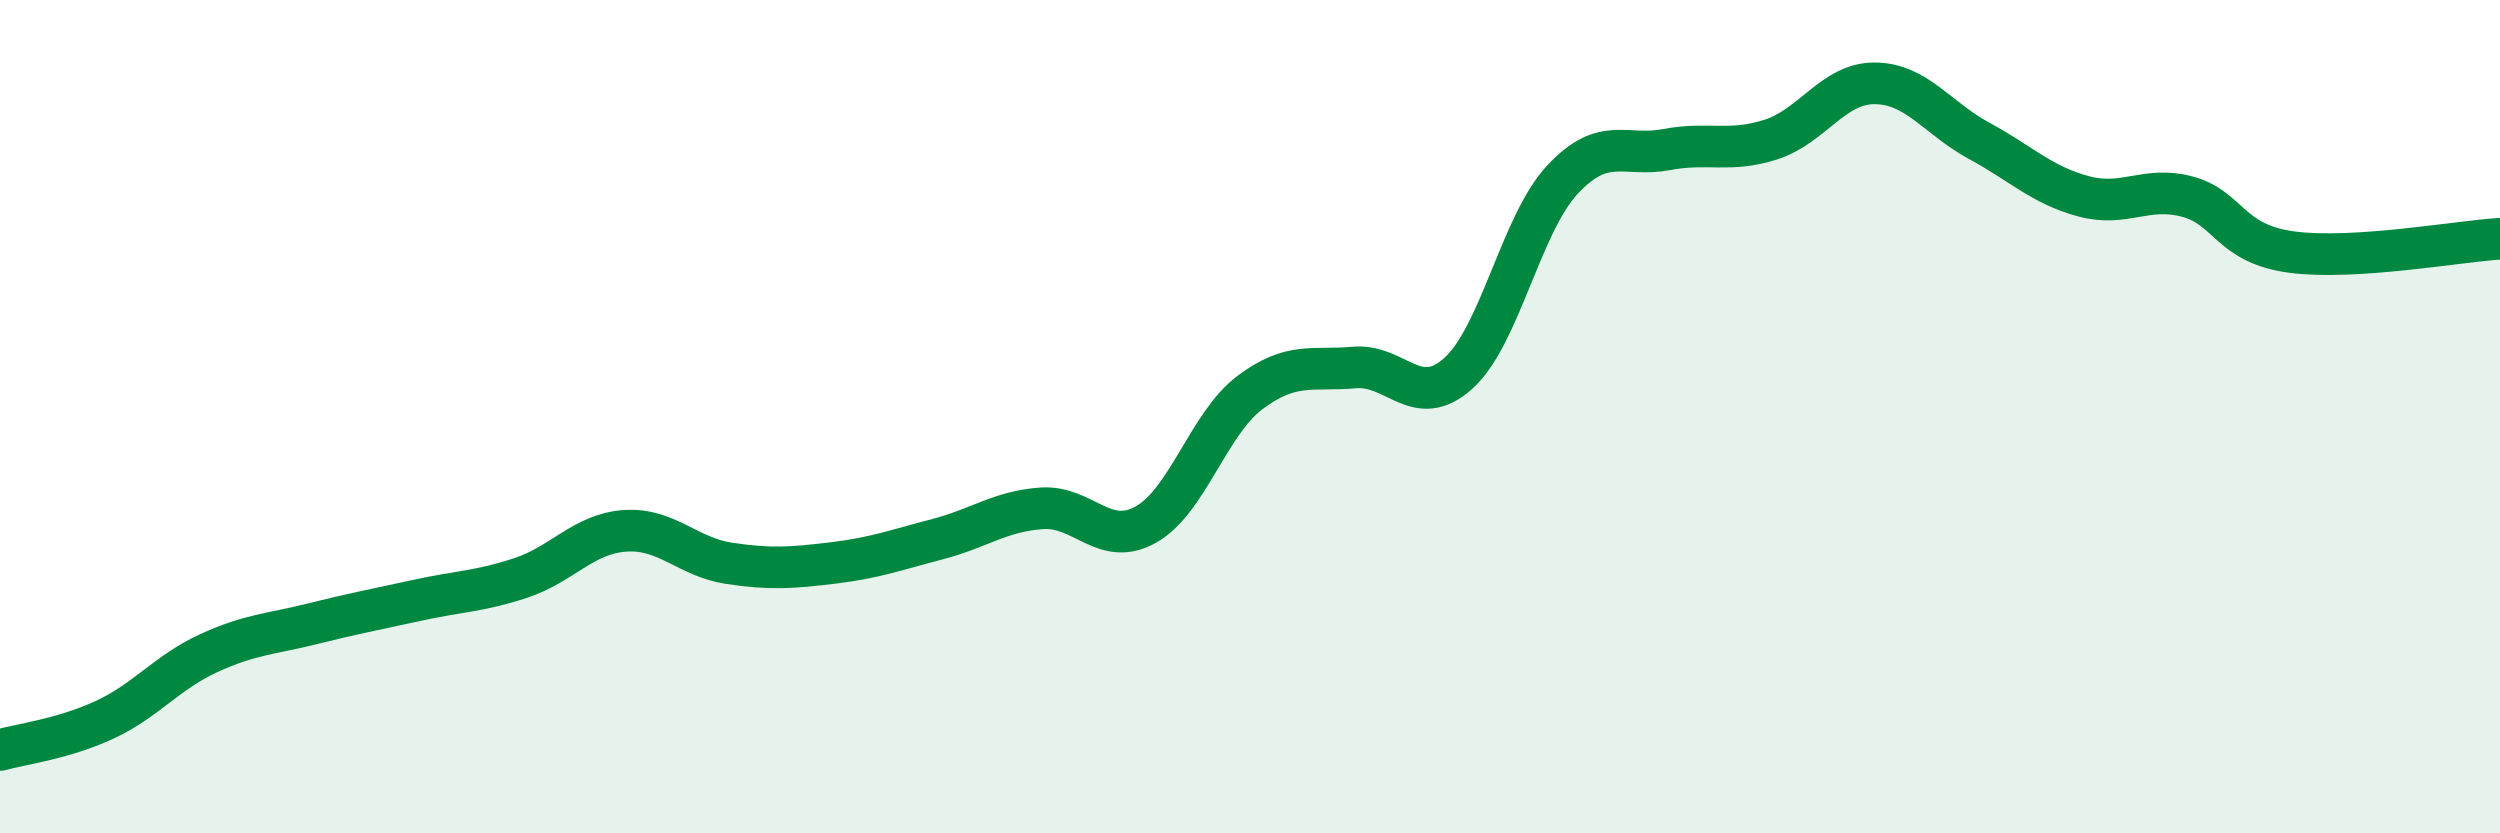
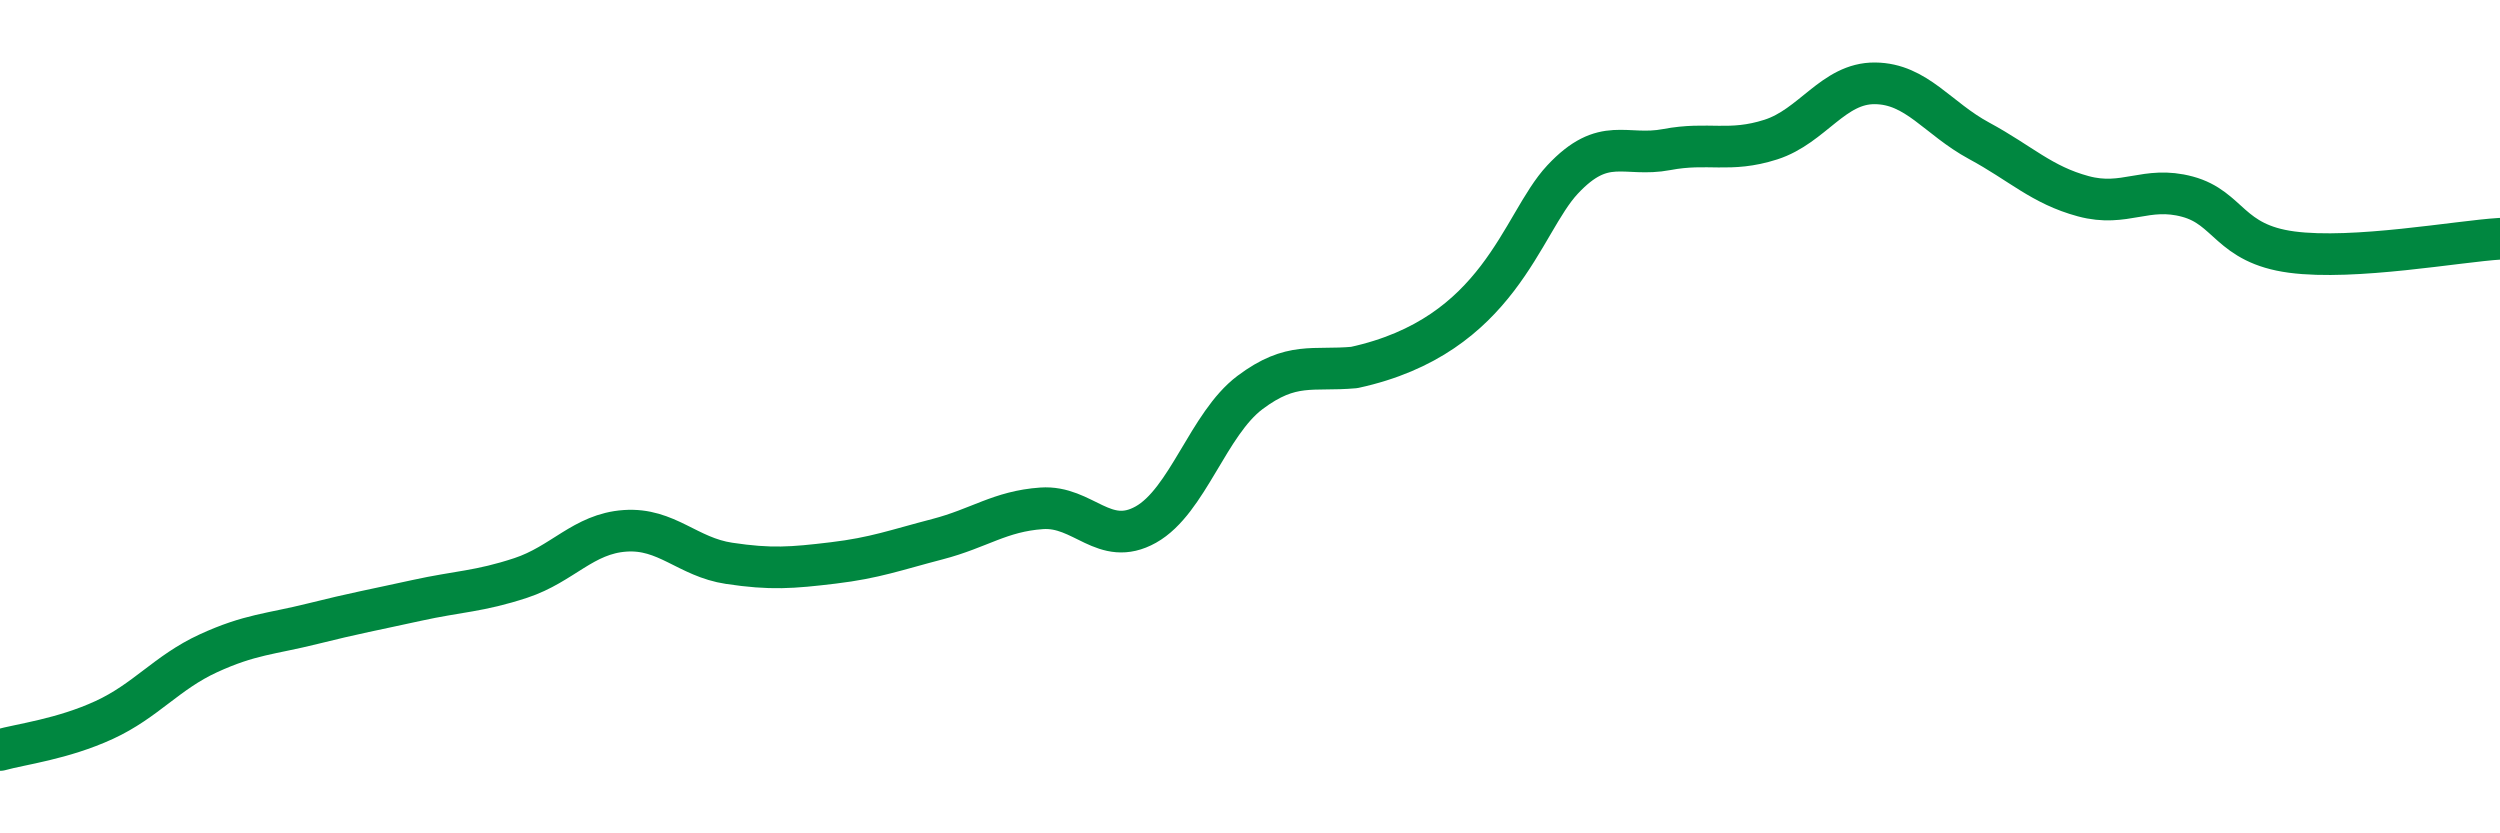
<svg xmlns="http://www.w3.org/2000/svg" width="60" height="20" viewBox="0 0 60 20">
-   <path d="M 0,18 C 0.5,17.86 1.5,17.74 2.5,17.28 C 3.5,16.82 4,16.14 5,15.68 C 6,15.22 6.5,15.22 7.5,14.97 C 8.5,14.72 9,14.63 10,14.41 C 11,14.19 11.5,14.2 12.5,13.87 C 13.5,13.54 14,12.81 15,12.74 C 16,12.67 16.5,13.37 17.5,13.52 C 18.5,13.67 19,13.63 20,13.51 C 21,13.39 21.5,13.2 22.5,12.94 C 23.5,12.68 24,12.27 25,12.2 C 26,12.13 26.5,13.15 27.5,12.59 C 28.5,12.03 29,10.17 30,9.42 C 31,8.67 31.5,8.91 32.5,8.82 C 33.5,8.73 34,9.86 35,8.96 C 36,8.06 36.5,5.38 37.5,4.31 C 38.5,3.24 39,3.78 40,3.59 C 41,3.4 41.5,3.67 42.5,3.35 C 43.5,3.03 44,1.99 45,2 C 46,2.01 46.5,2.84 47.5,3.38 C 48.5,3.92 49,4.44 50,4.71 C 51,4.98 51.5,4.45 52.5,4.72 C 53.5,4.99 53.5,5.85 55,6.05 C 56.5,6.25 59,5.79 60,5.73L60 20L0 20Z" fill="#008740" opacity="0.1" stroke-linecap="round" stroke-linejoin="round" />
-   <path d="M 0,18 C 0.5,17.86 1.5,17.74 2.5,17.28 C 3.5,16.82 4,16.14 5,15.68 C 6,15.22 6.5,15.22 7.5,14.97 C 8.5,14.72 9,14.63 10,14.41 C 11,14.19 11.5,14.2 12.5,13.87 C 13.5,13.54 14,12.81 15,12.74 C 16,12.67 16.5,13.37 17.5,13.52 C 18.5,13.67 19,13.63 20,13.51 C 21,13.39 21.5,13.2 22.5,12.94 C 23.5,12.68 24,12.27 25,12.2 C 26,12.13 26.5,13.15 27.5,12.59 C 28.5,12.03 29,10.17 30,9.42 C 31,8.67 31.5,8.91 32.5,8.82 C 33.5,8.73 34,9.86 35,8.96 C 36,8.06 36.5,5.38 37.5,4.31 C 38.5,3.24 39,3.78 40,3.59 C 41,3.4 41.5,3.67 42.5,3.35 C 43.5,3.03 44,1.99 45,2 C 46,2.01 46.5,2.84 47.5,3.38 C 48.5,3.92 49,4.44 50,4.71 C 51,4.98 51.5,4.45 52.5,4.72 C 53.5,4.99 53.5,5.85 55,6.05 C 56.5,6.25 59,5.79 60,5.73" stroke="#008740" stroke-width="1" fill="none" stroke-linecap="round" stroke-linejoin="round" />
+   <path d="M 0,18 C 0.5,17.86 1.5,17.74 2.5,17.28 C 3.5,16.82 4,16.14 5,15.68 C 6,15.22 6.5,15.22 7.5,14.97 C 8.5,14.72 9,14.63 10,14.41 C 11,14.19 11.5,14.2 12.5,13.87 C 13.5,13.54 14,12.81 15,12.74 C 16,12.67 16.5,13.37 17.5,13.52 C 18.5,13.67 19,13.63 20,13.51 C 21,13.39 21.5,13.2 22.5,12.94 C 23.5,12.68 24,12.27 25,12.2 C 26,12.13 26.5,13.15 27.5,12.59 C 28.5,12.03 29,10.17 30,9.42 C 31,8.67 31.5,8.91 32.5,8.82 C 36,8.06 36.5,5.38 37.5,4.31 C 38.5,3.24 39,3.78 40,3.59 C 41,3.4 41.5,3.67 42.5,3.35 C 43.5,3.03 44,1.99 45,2 C 46,2.01 46.5,2.84 47.5,3.38 C 48.5,3.92 49,4.44 50,4.71 C 51,4.98 51.5,4.45 52.5,4.72 C 53.5,4.99 53.5,5.85 55,6.05 C 56.5,6.25 59,5.79 60,5.73" stroke="#008740" stroke-width="1" fill="none" stroke-linecap="round" stroke-linejoin="round" />
</svg>